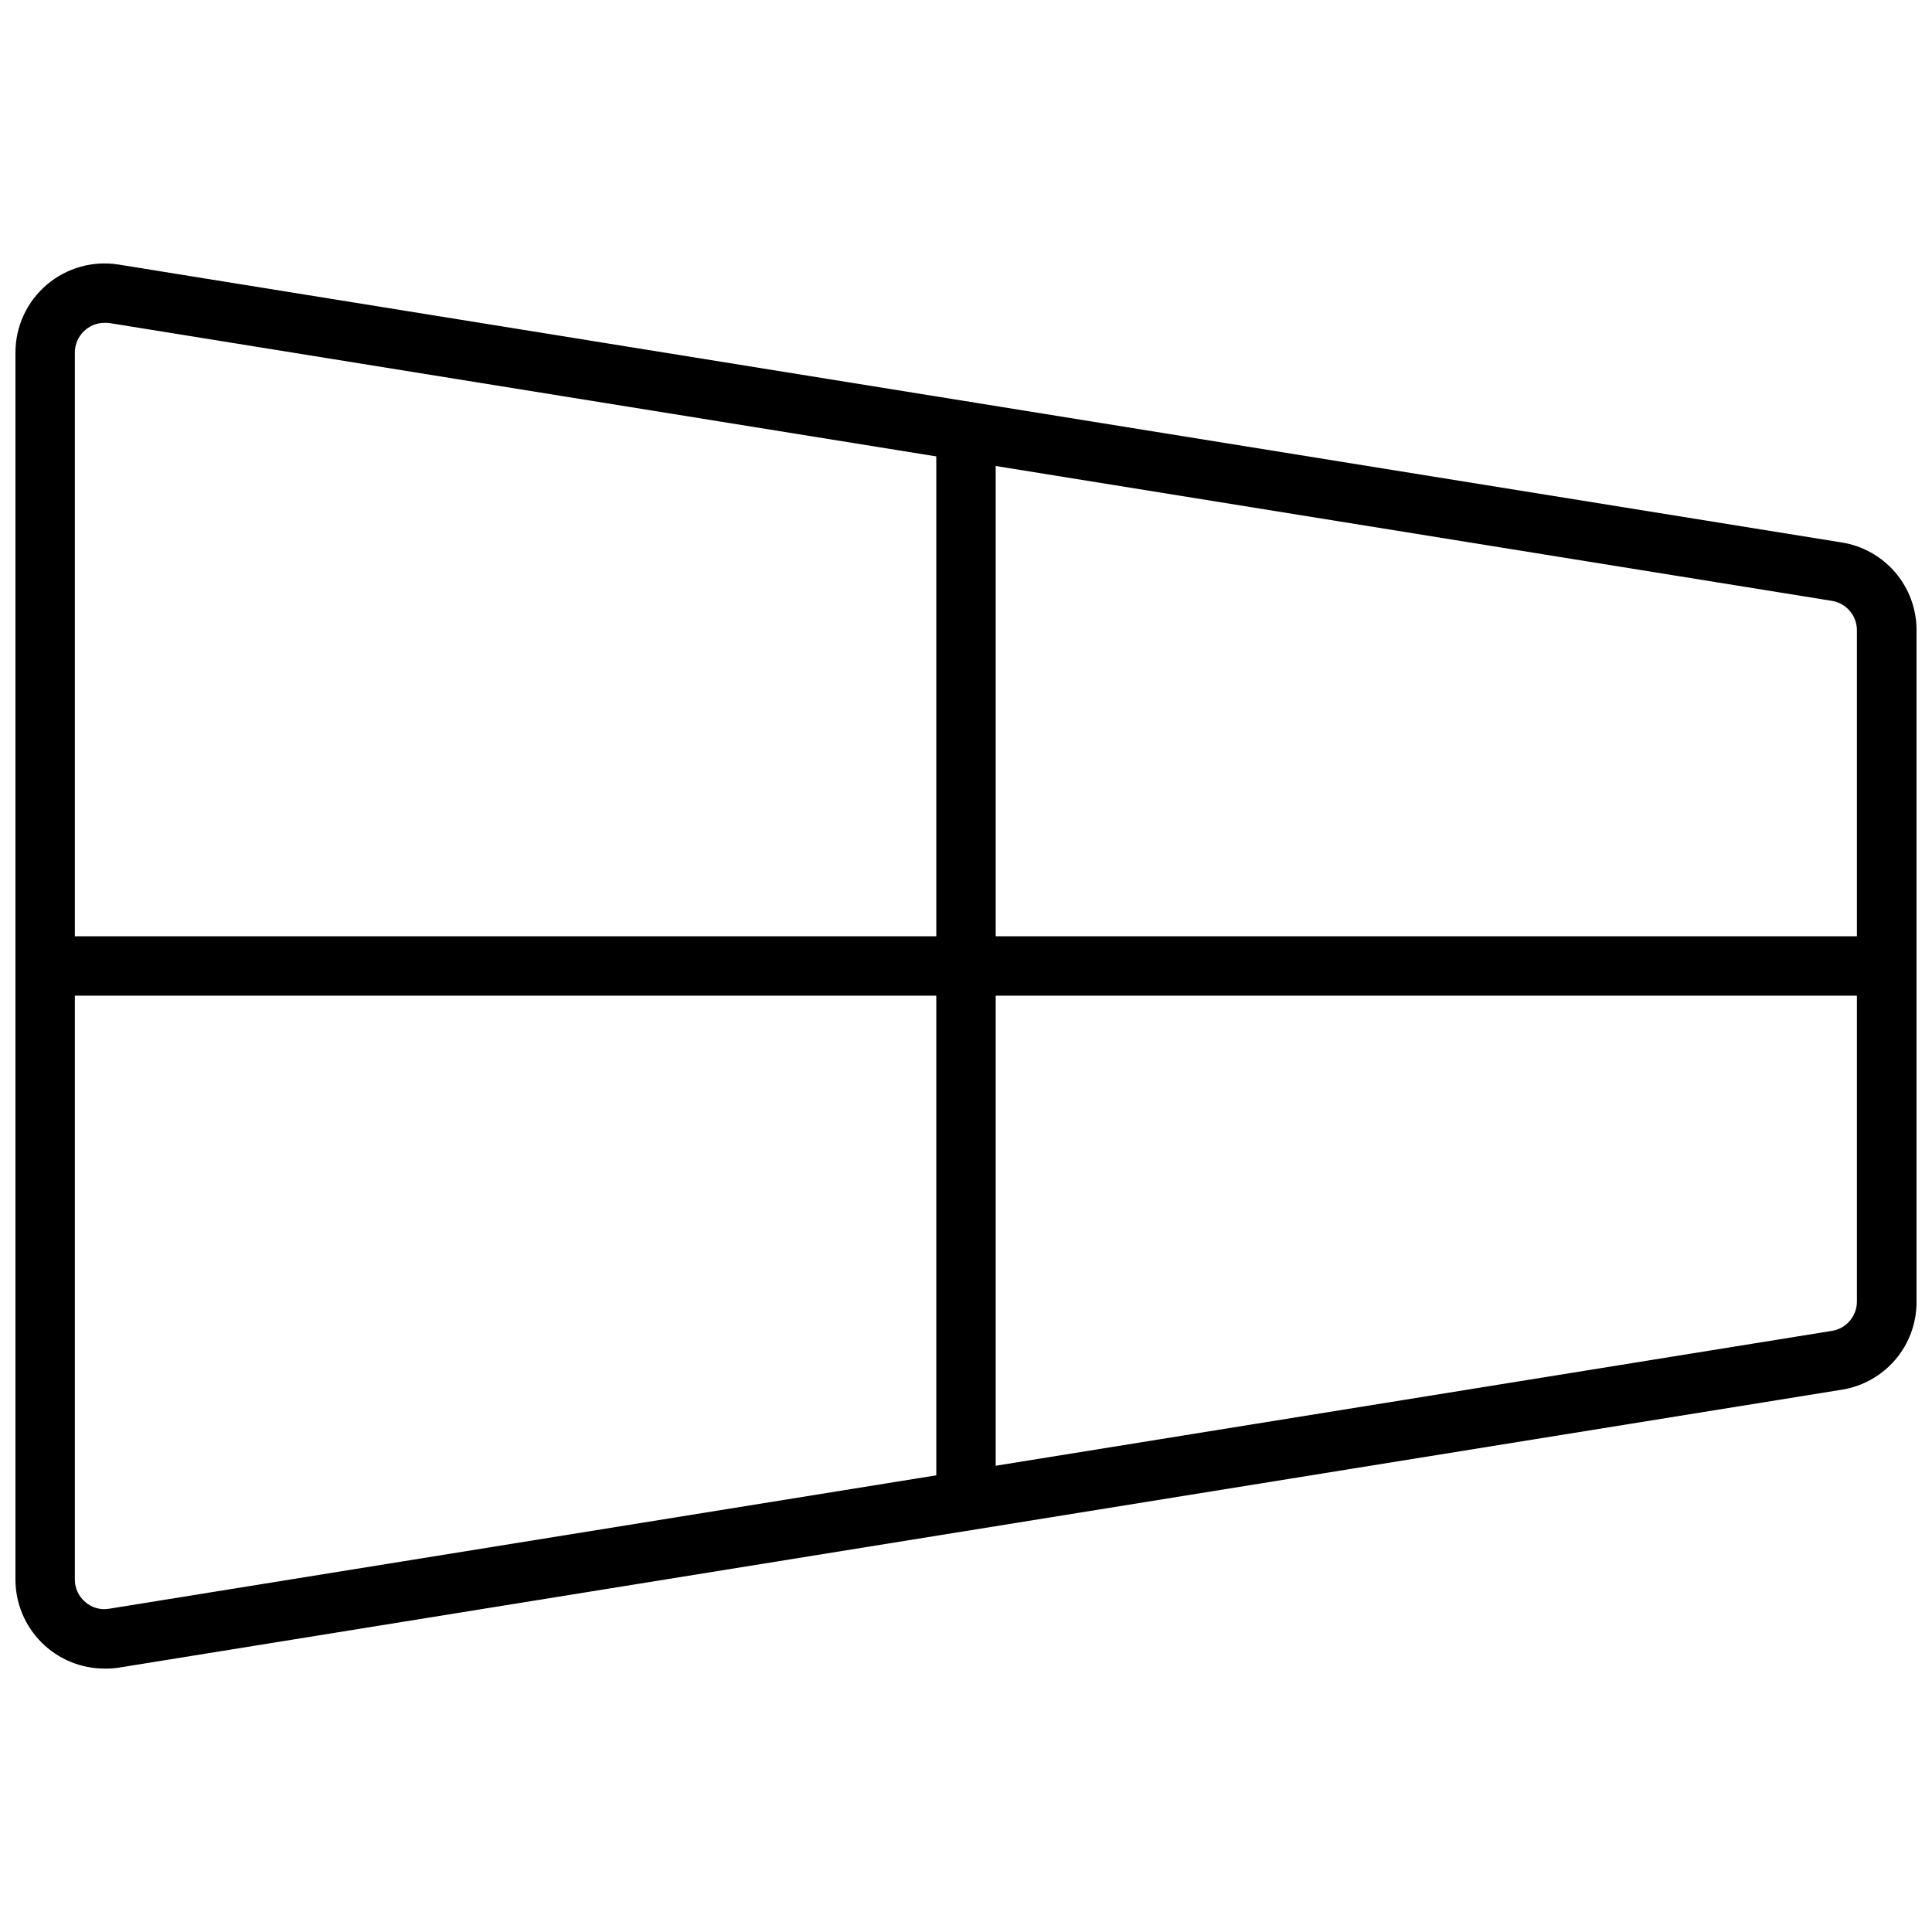
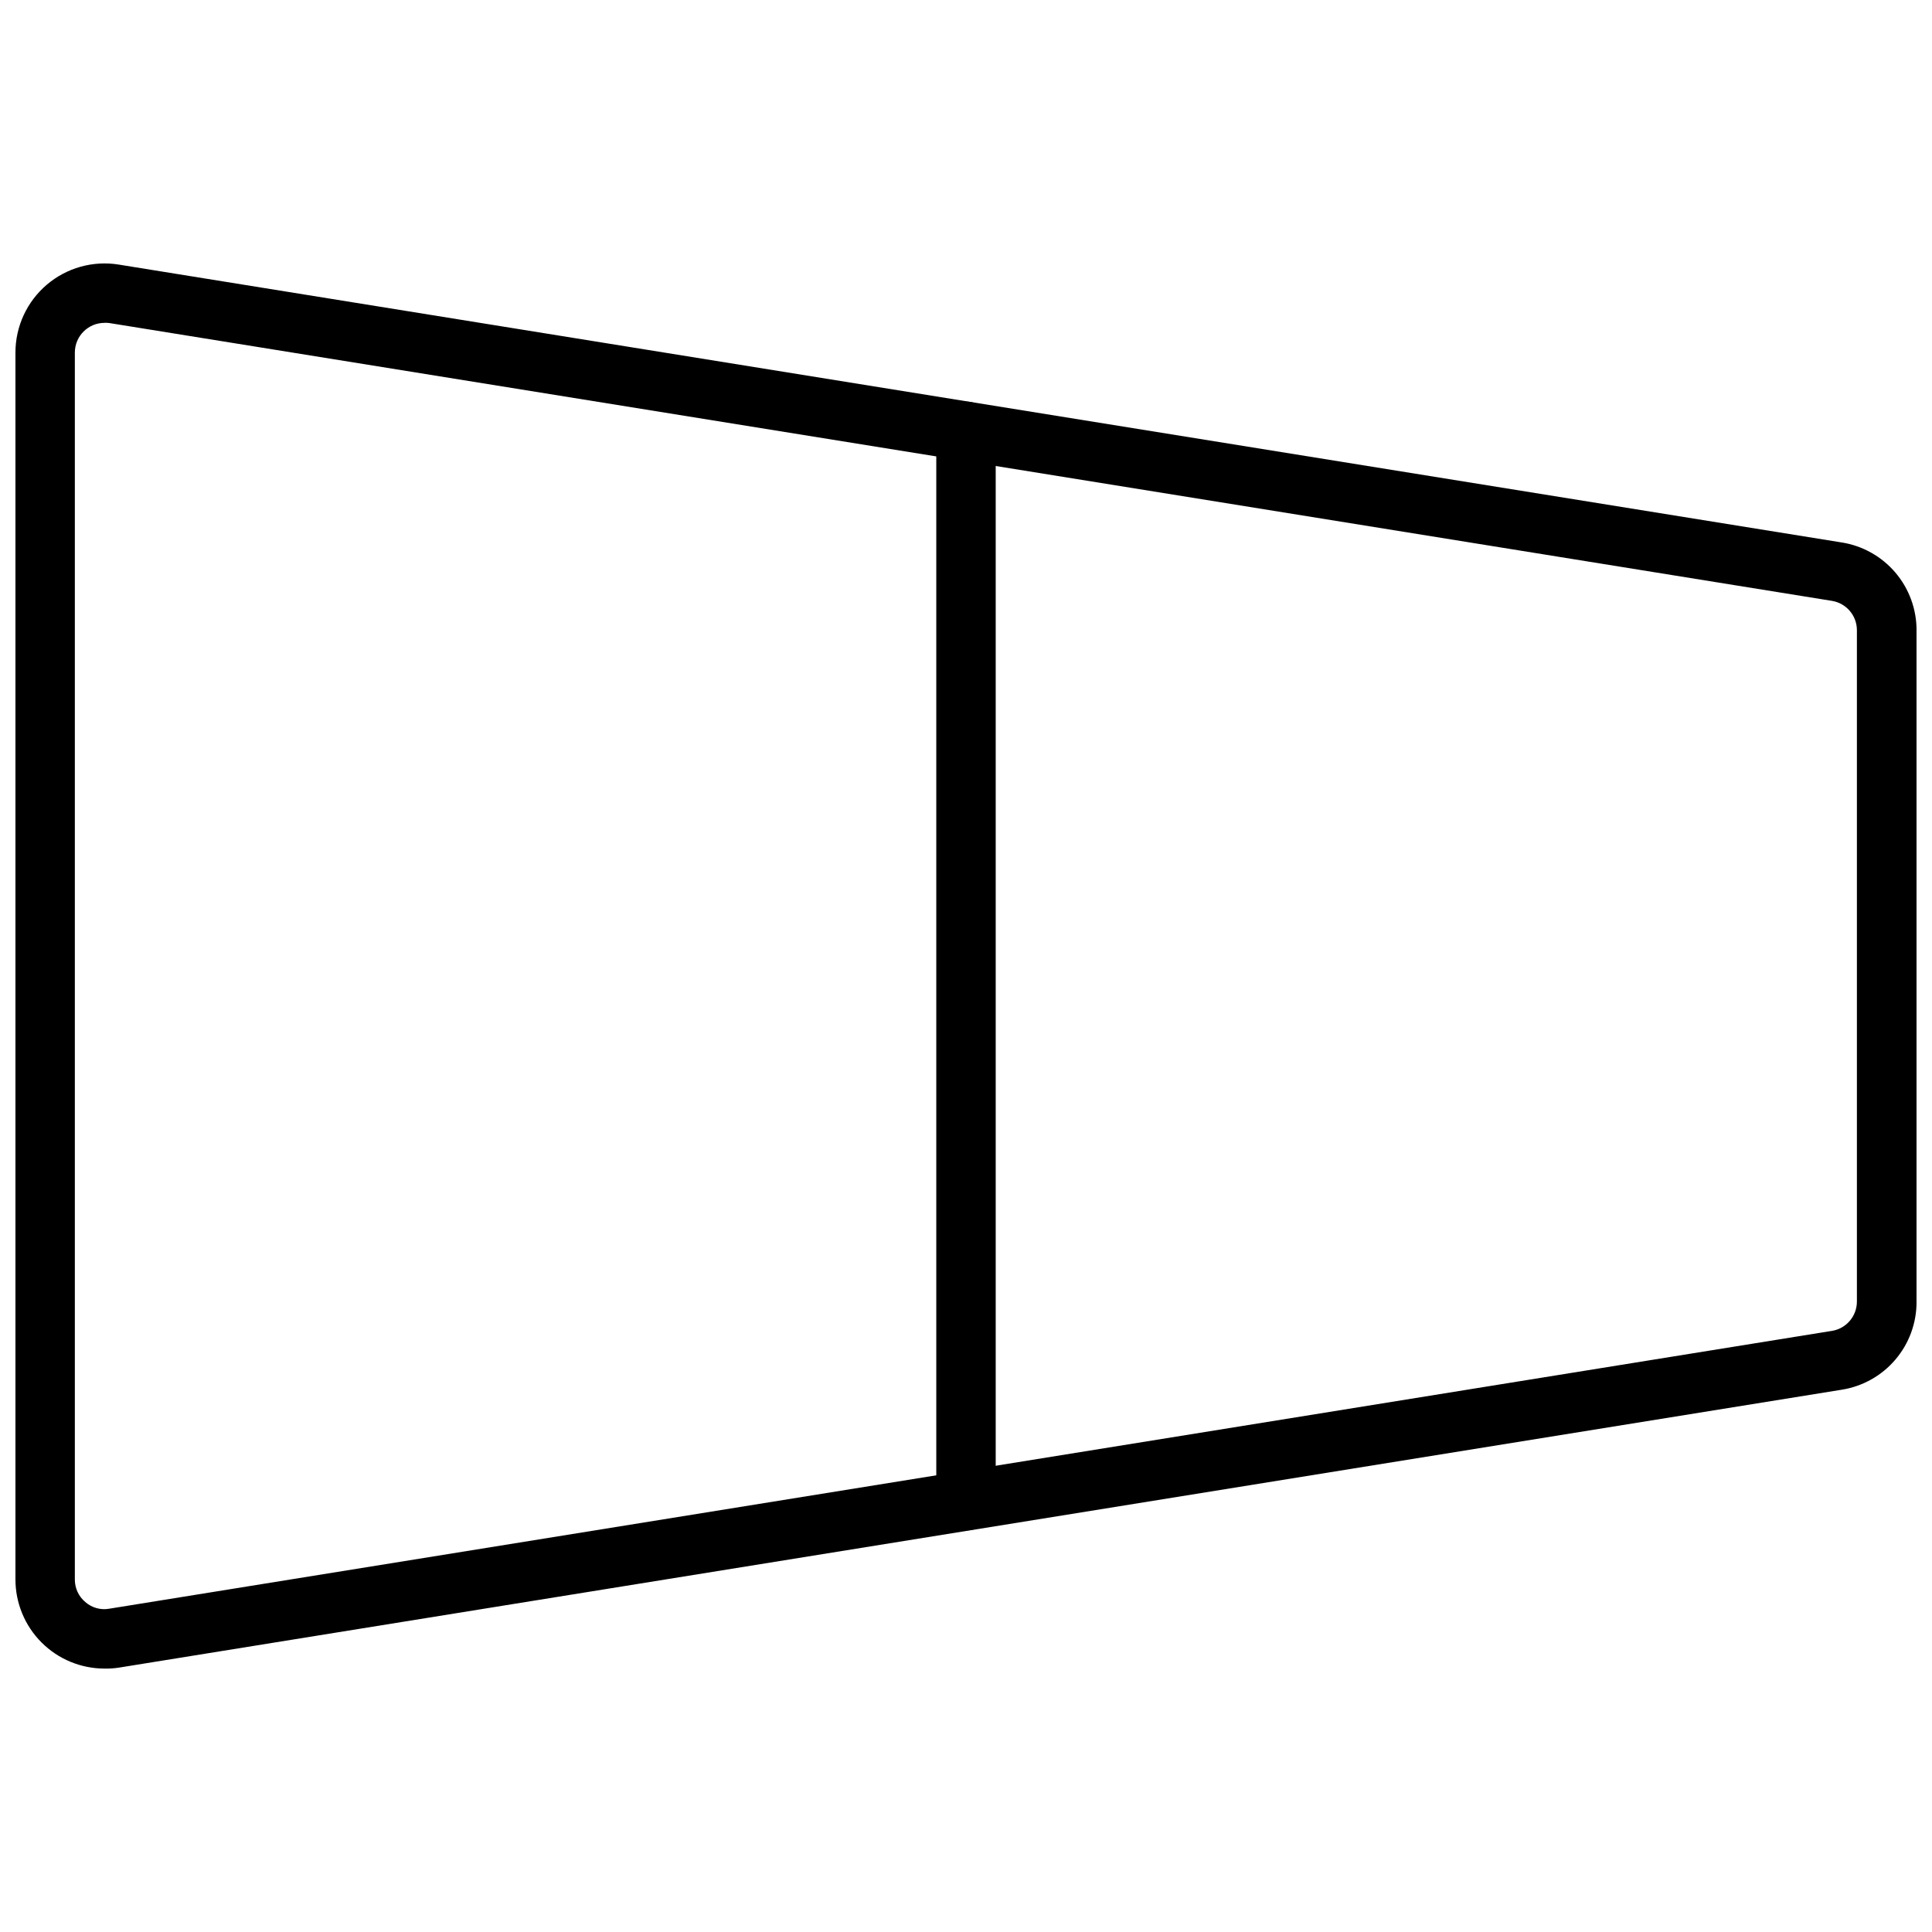
<svg xmlns="http://www.w3.org/2000/svg" width="800px" height="800px" version="1.1" viewBox="144 144 512 512">
  <defs>
    <clipPath id="b">
      <path d="m148.09 213h503.81v374h-503.81z" />
    </clipPath>
    <clipPath id="a">
-       <path d="m148.09 392h503.81v16h-503.81z" />
+       <path d="m148.09 392h503.81v16z" />
    </clipPath>
  </defs>
  <g clip-path="url(#b)">
    <path d="m171.71 586.19c-6.266 0-12.27-2.488-16.699-6.918-4.43-4.43-6.918-10.434-6.918-16.699v-325.14c0-6.922 3.035-13.496 8.305-17.98 5.269-4.488 12.242-6.441 19.074-5.336l456.58 73.637v-0.004c5.551 0.879 10.605 3.711 14.246 7.992s5.629 9.723 5.606 15.34v177.91c0.02 5.613-1.973 11.051-5.613 15.324-3.641 4.273-8.691 7.106-14.238 7.977l-1.258-7.762 1.258 7.762-456.58 73.652c-1.246 0.188-2.504 0.273-3.762 0.25zm0-356.63c-4.348 0-7.875 3.523-7.875 7.871v325.14c-0.016 2.309 1.004 4.504 2.773 5.984 1.723 1.516 4.035 2.172 6.297 1.777l456.58-73.637v0.004c3.812-0.617 6.617-3.914 6.613-7.777v-177.91c0.004-3.863-2.801-7.156-6.613-7.777l-456.58-73.637v0.004c-0.398-0.047-0.797-0.062-1.195-0.047z" />
  </g>
  <path d="m400 549.57c-4.348 0-7.875-3.523-7.875-7.871v-283.39c0-4.348 3.527-7.871 7.875-7.871s7.871 3.523 7.871 7.871v283.39c0 2.086-0.828 4.09-2.305 5.566-1.477 1.477-3.481 2.305-5.566 2.305z" />
  <g clip-path="url(#a)">
-     <path d="m644.03 407.87h-488.07c-4.348 0-7.871-3.523-7.871-7.871s3.523-7.875 7.871-7.875h488.07c4.348 0 7.871 3.527 7.871 7.875s-3.523 7.871-7.871 7.871z" />
-   </g>
+     </g>
</svg>